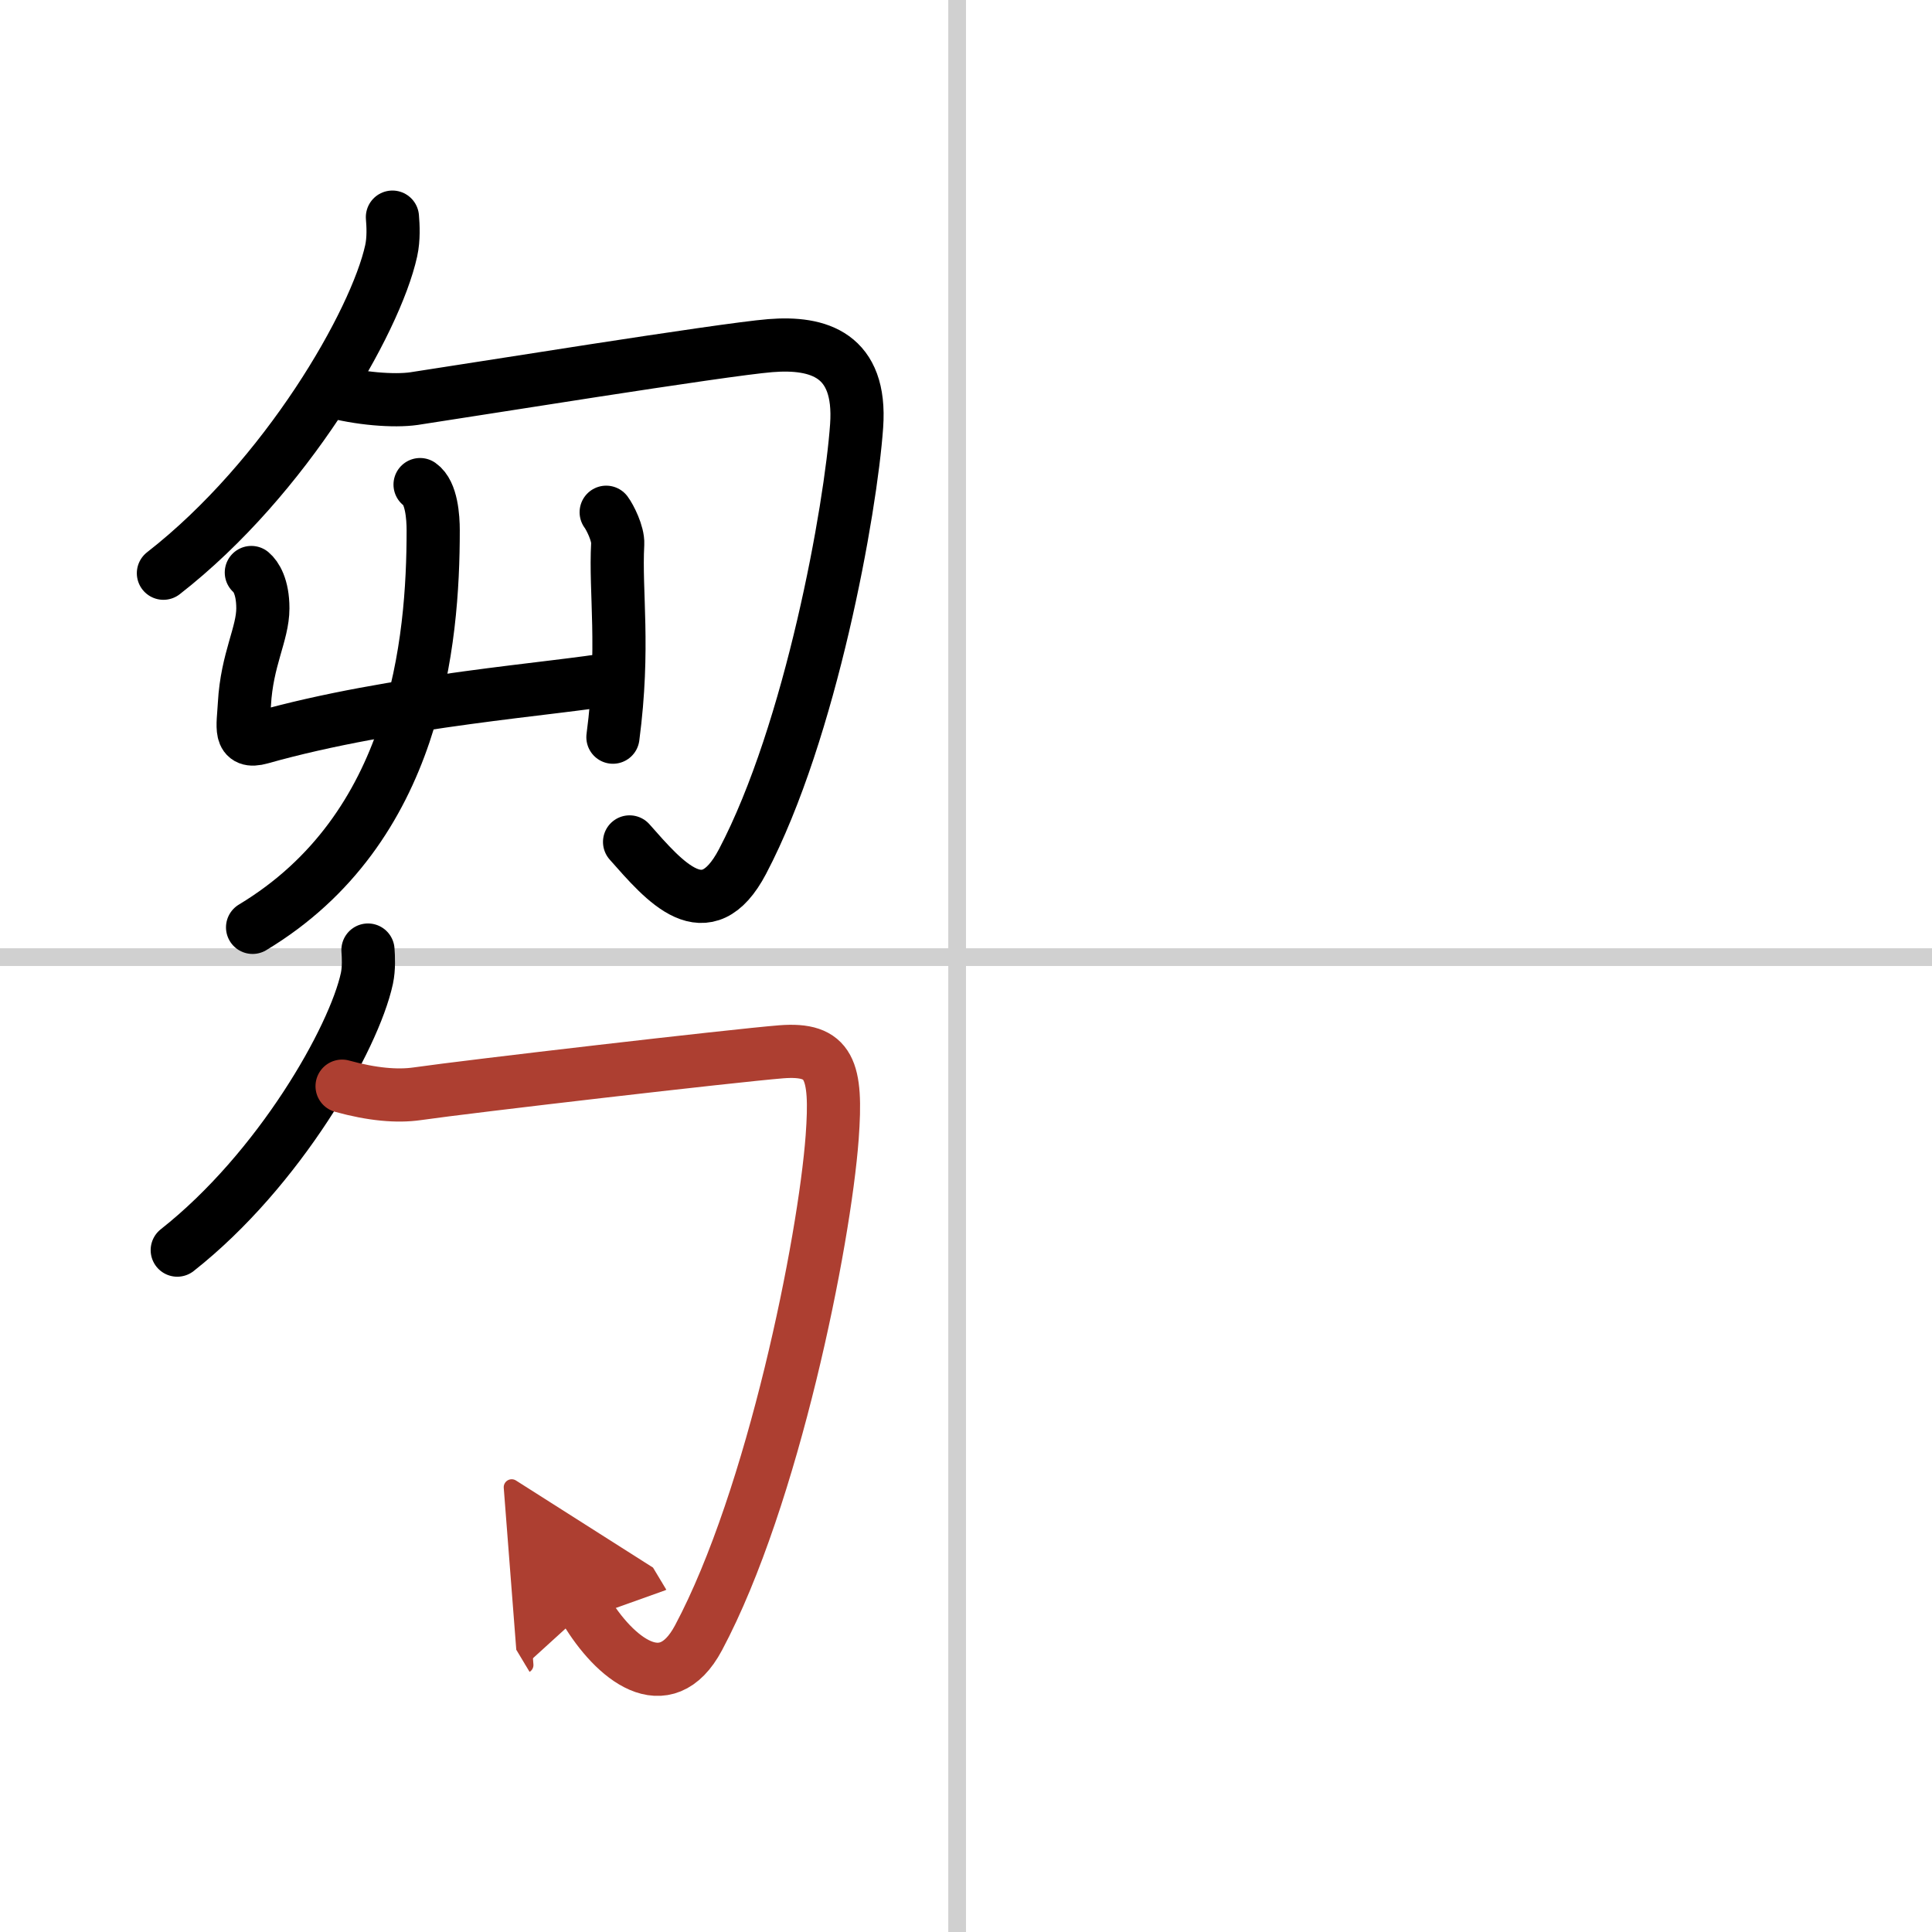
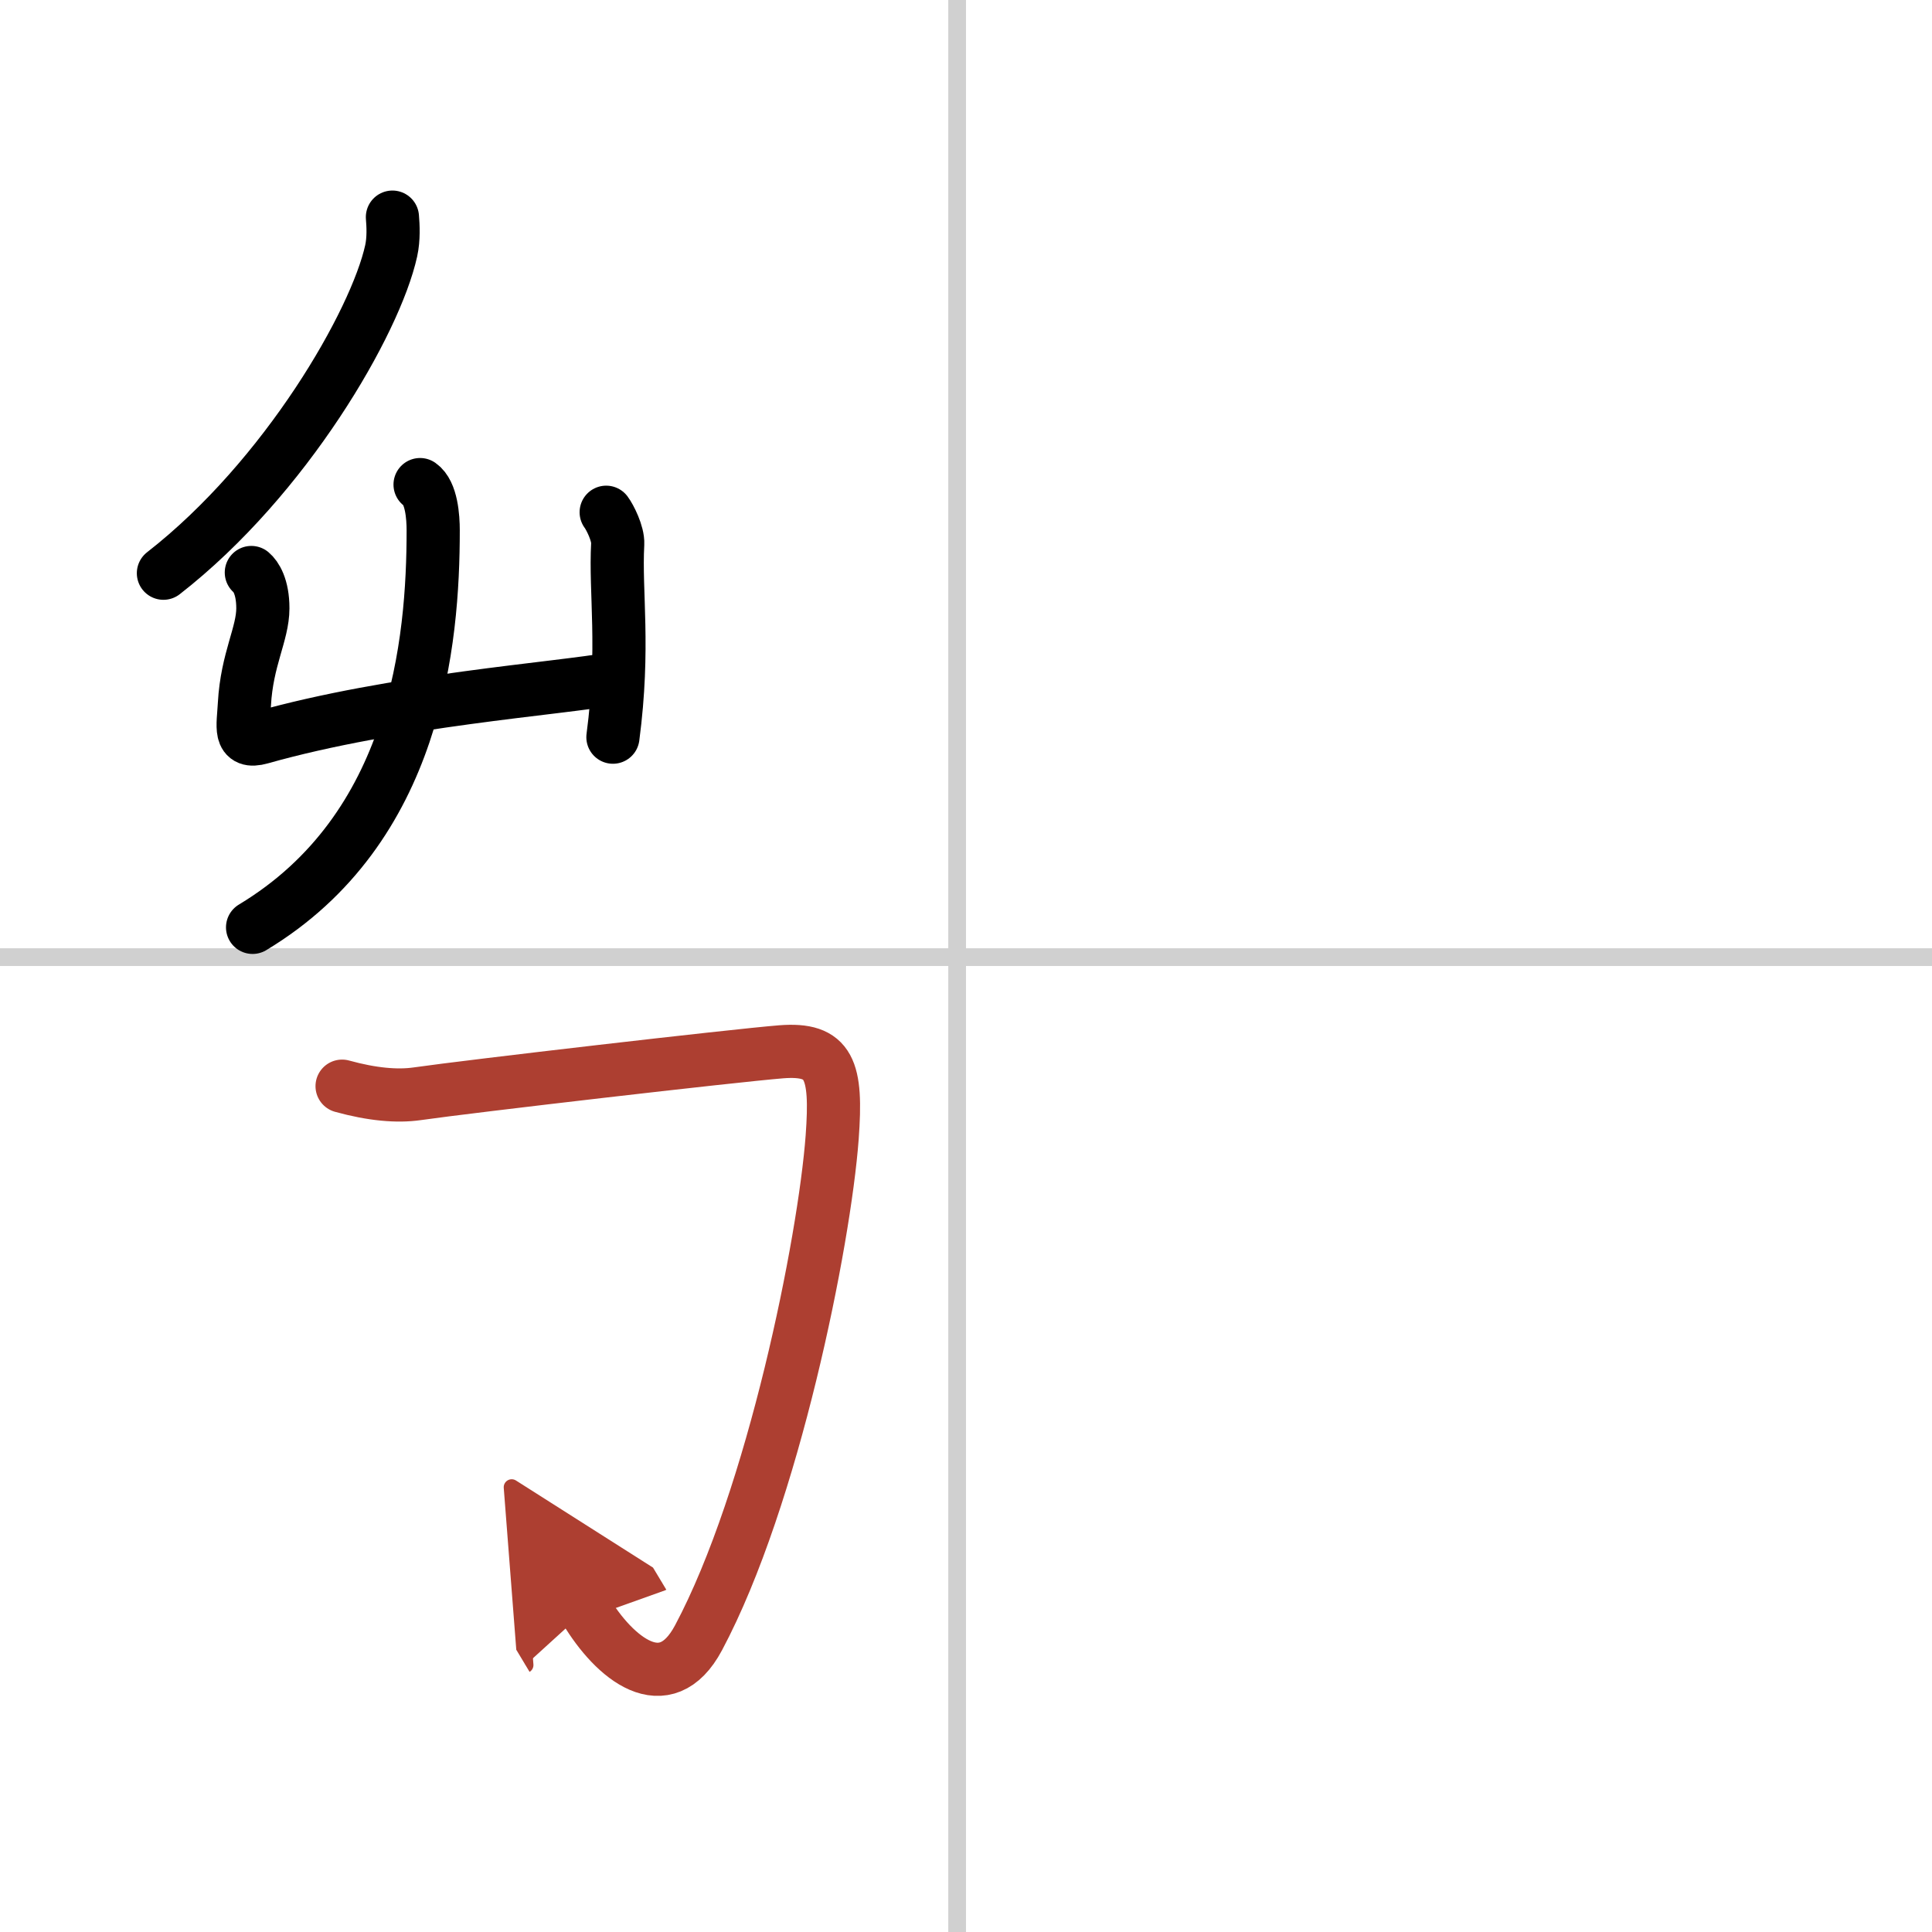
<svg xmlns="http://www.w3.org/2000/svg" width="400" height="400" viewBox="0 0 109 109">
  <defs>
    <marker id="a" markerWidth="4" orient="auto" refX="1" refY="5" viewBox="0 0 10 10">
      <polyline points="0 0 10 5 0 10 1 5" fill="#ad3f31" stroke="#ad3f31" />
    </marker>
  </defs>
  <g fill="none" stroke="#000" stroke-linecap="round" stroke-linejoin="round" stroke-width="3">
    <rect width="100%" height="100%" fill="#fff" stroke="#fff" />
    <line x1="54" x2="54" y2="109" stroke="#d0d0d0" stroke-width="1" />
    <line x2="109" y1="54" y2="54" stroke="#d0d0d0" stroke-width="1" />
    <path d="m22.14 12.25c0.04 0.47 0.08 1.22-0.07 1.9-0.88 4.01-5.93 12.8-12.85 18.19" />
-     <path d="m18.62 22.04c1.63 0.46 3.61 0.61 4.73 0.45 3-0.45 17.38-2.77 20.11-2.99s5.15 0.52 4.87 4.52c-0.33 4.7-2.57 17.23-6.44 24.59-2.06 3.91-4.38 1.14-6.37-1.11" />
    <path d="m14.18 32.3c0.25 0.21 0.65 0.79 0.65 2.02 0 1.44-0.9 2.87-1.04 5.39-0.07 1.3-0.34 2.27 0.93 1.91 7.54-2.13 16.76-2.76 19.93-3.34" />
    <path d="m34.2 28.9c0.21 0.28 0.68 1.2 0.65 1.79-0.15 2.74 0.4 5.81-0.27 10.9" />
    <path d="m23.7 27.34c0.65 0.45 0.74 1.85 0.74 2.58 0 6.28-0.94 16.83-10.19 22.4" />
-     <path d="m20.76 53.6c0.03 0.4 0.06 1.03-0.06 1.6-0.73 3.38-4.94 10.79-10.7 15.33" />
    <path d="m19.3 61.28c1.7 0.47 3.11 0.59 4.23 0.43 3-0.43 17.82-2.15 20.55-2.37 2.73-0.21 3.15 0.98 2.87 4.82-0.44 5.9-3.33 20.34-7.54 28.24-1.89 3.55-4.76 1.13-6.37-1.55" marker-end="url(#a)" stroke="#ad3f31" />
  </g>
</svg>